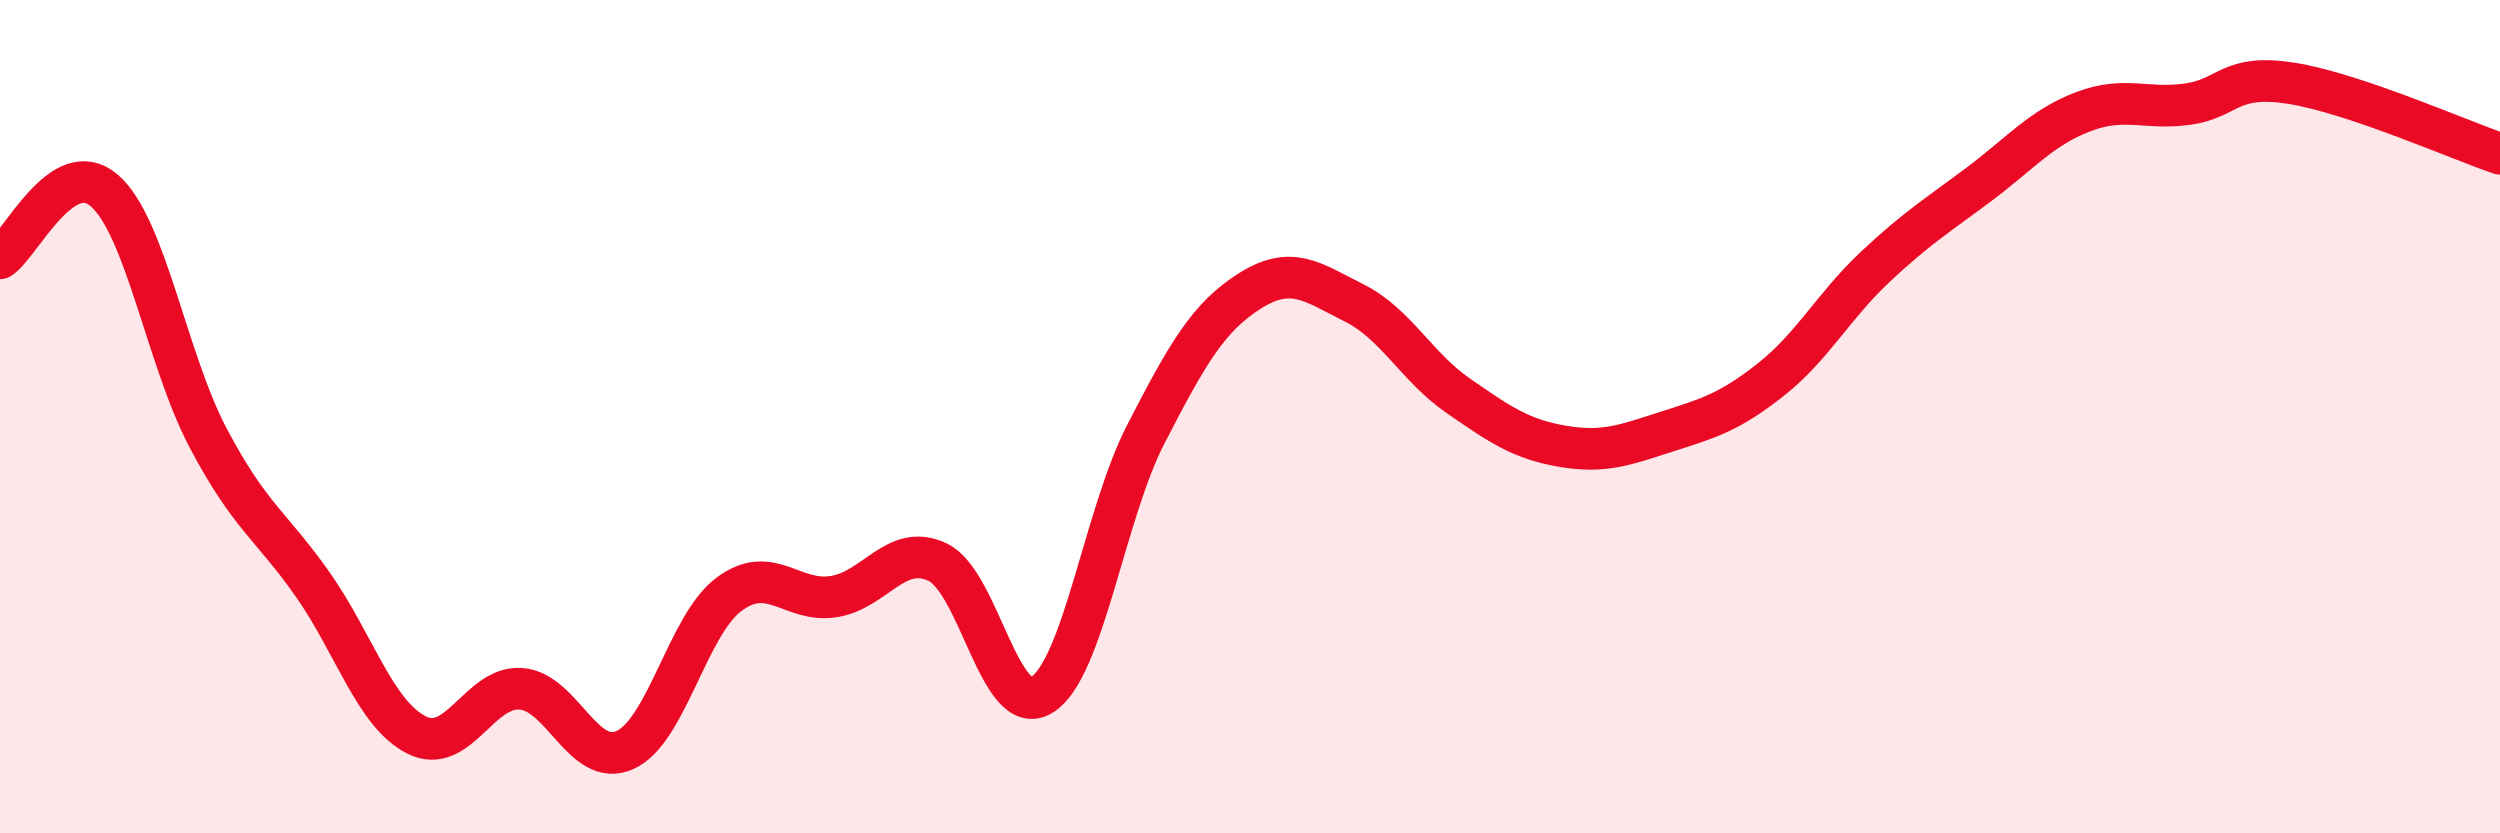
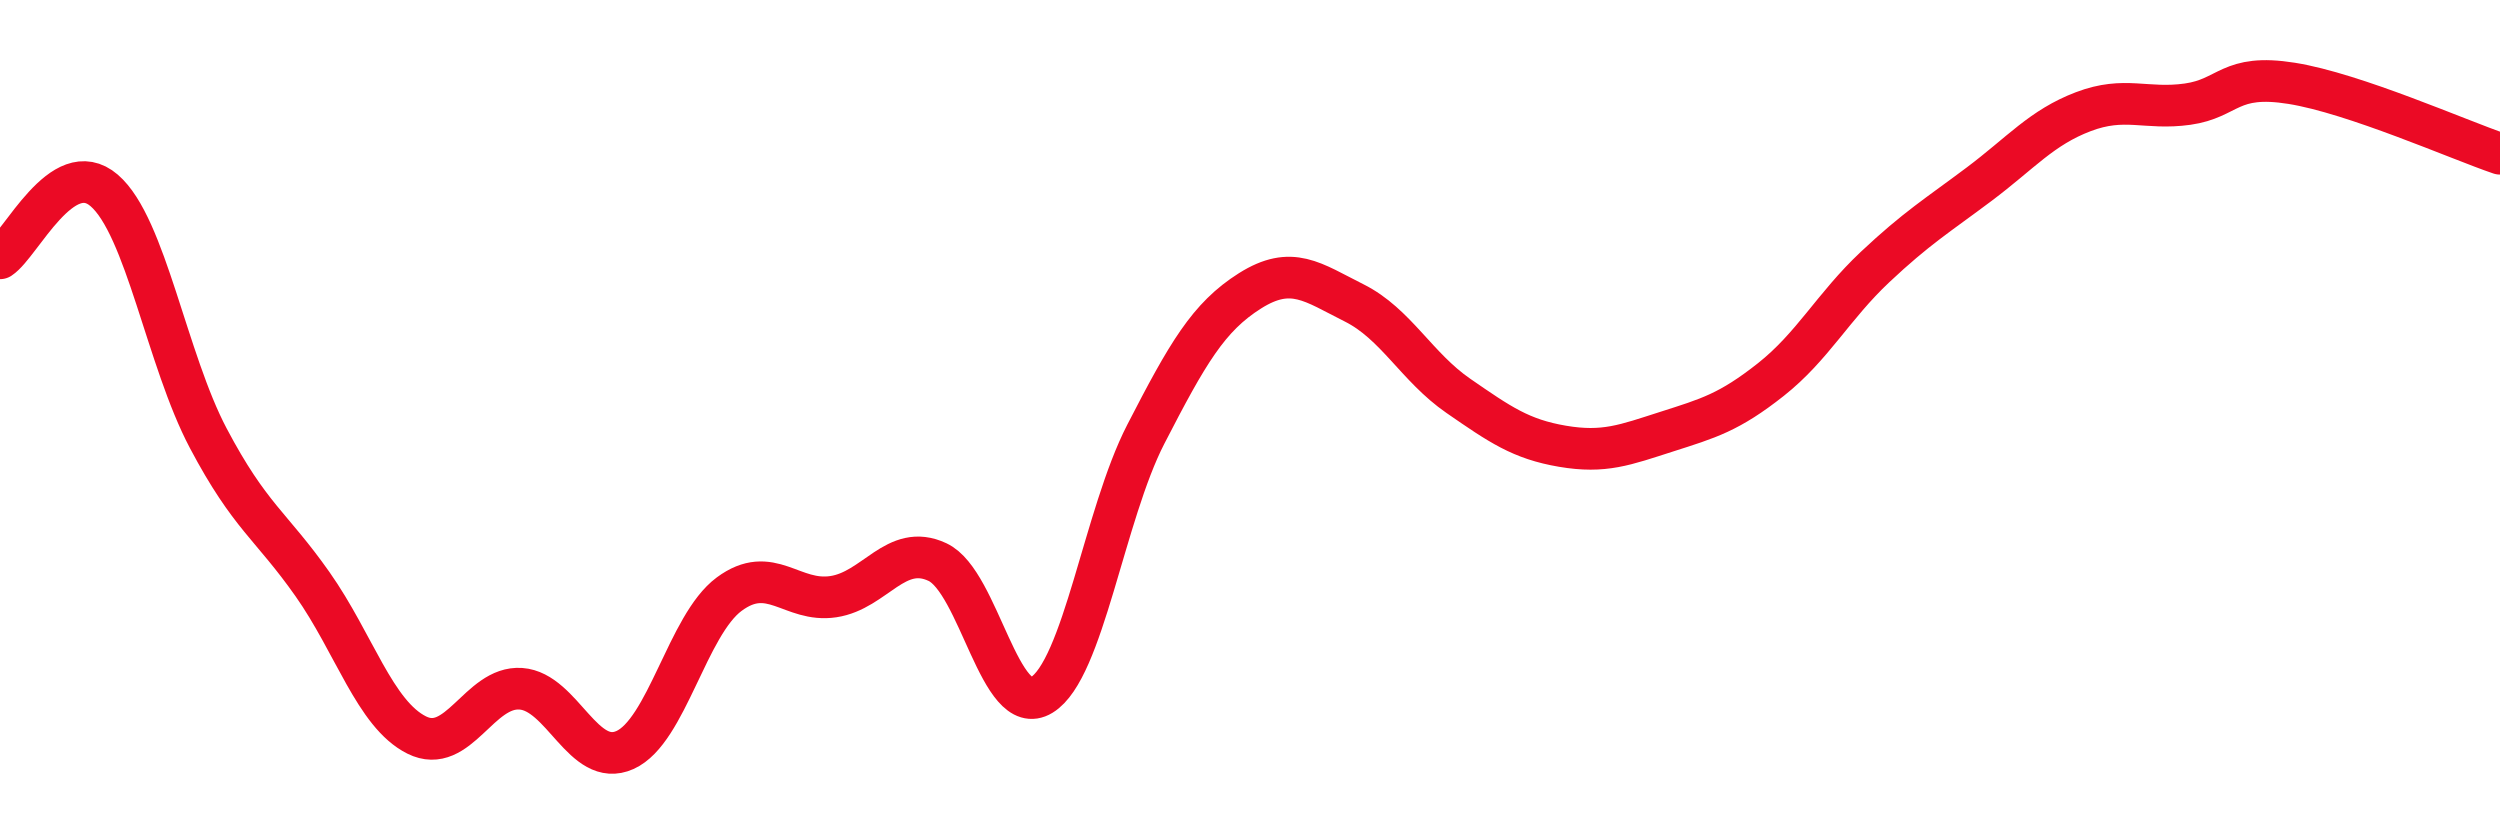
<svg xmlns="http://www.w3.org/2000/svg" width="60" height="20" viewBox="0 0 60 20">
-   <path d="M 0,6.2 C 0.5,5.87 1.5,3.71 2.5,4.57 C 3.5,5.43 4,8.63 5,10.52 C 6,12.41 6.5,12.6 7.5,14.02 C 8.5,15.44 9,17.14 10,17.64 C 11,18.14 11.5,16.46 12.5,16.53 C 13.5,16.6 14,18.45 15,18 C 16,17.55 16.5,15 17.5,14.26 C 18.5,13.52 19,14.47 20,14.32 C 21,14.17 21.5,13.02 22.5,13.49 C 23.5,13.96 24,17.29 25,16.68 C 26,16.07 26.5,12.36 27.5,10.42 C 28.5,8.48 29,7.61 30,6.98 C 31,6.35 31.5,6.77 32.5,7.27 C 33.5,7.77 34,8.81 35,9.5 C 36,10.19 36.5,10.54 37.5,10.71 C 38.5,10.88 39,10.68 40,10.36 C 41,10.04 41.5,9.9 42.5,9.11 C 43.5,8.32 44,7.35 45,6.41 C 46,5.47 46.5,5.17 47.5,4.42 C 48.5,3.67 49,3.06 50,2.68 C 51,2.3 51.5,2.64 52.5,2.5 C 53.5,2.36 53.5,1.76 55,2 C 56.5,2.24 59,3.35 60,3.69L60 20L0 20Z" fill="#EB0A25" opacity="0.1" stroke-linecap="round" stroke-linejoin="round" />
  <path d="M 0,6.2 C 0.5,5.87 1.5,3.71 2.5,4.57 C 3.5,5.43 4,8.63 5,10.52 C 6,12.41 6.5,12.6 7.5,14.02 C 8.5,15.44 9,17.14 10,17.64 C 11,18.14 11.5,16.46 12.5,16.53 C 13.5,16.6 14,18.45 15,18 C 16,17.55 16.5,15 17.5,14.26 C 18.5,13.52 19,14.47 20,14.32 C 21,14.17 21.5,13.02 22.5,13.49 C 23.5,13.96 24,17.29 25,16.68 C 26,16.07 26.5,12.36 27.5,10.42 C 28.5,8.48 29,7.61 30,6.98 C 31,6.35 31.5,6.77 32.5,7.27 C 33.5,7.77 34,8.81 35,9.5 C 36,10.19 36.5,10.54 37.5,10.71 C 38.5,10.88 39,10.68 40,10.36 C 41,10.04 41.5,9.9 42.5,9.11 C 43.5,8.32 44,7.35 45,6.41 C 46,5.47 46.5,5.17 47.5,4.42 C 48.5,3.67 49,3.06 50,2.68 C 51,2.3 51.5,2.64 52.5,2.5 C 53.5,2.36 53.5,1.76 55,2 C 56.5,2.24 59,3.35 60,3.69" stroke="#EB0A25" stroke-width="1" fill="none" stroke-linecap="round" stroke-linejoin="round" />
</svg>